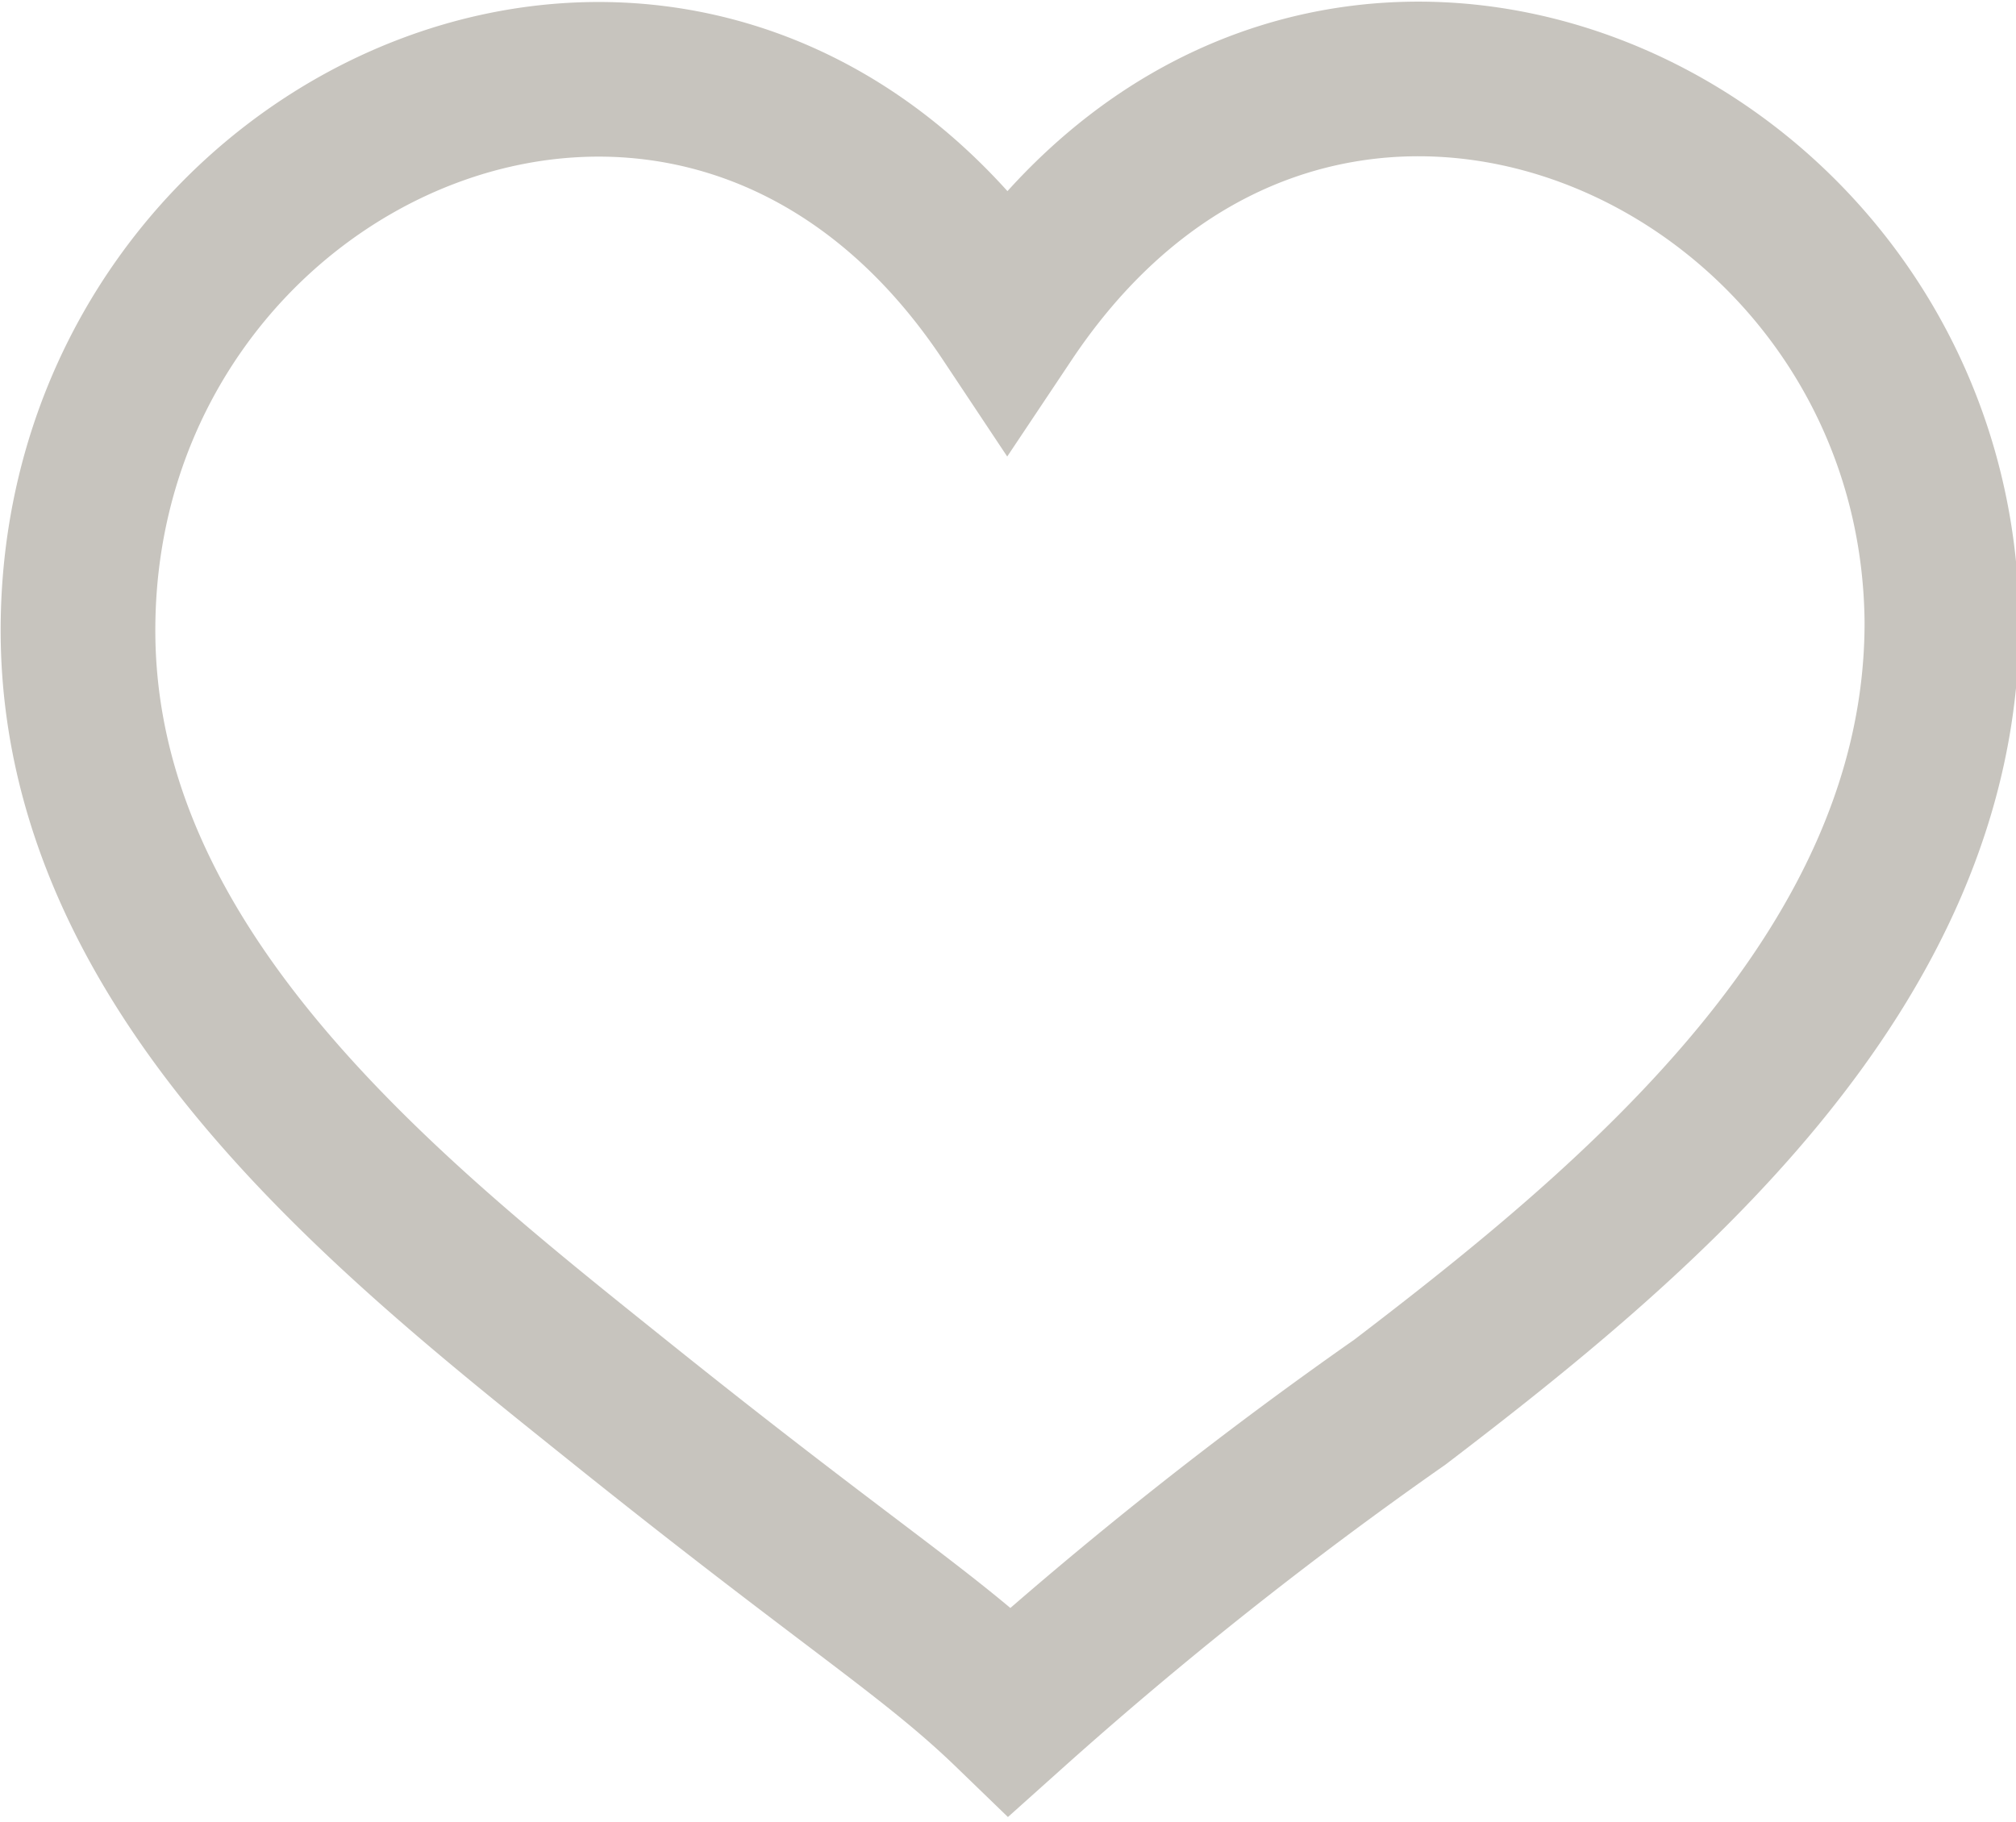
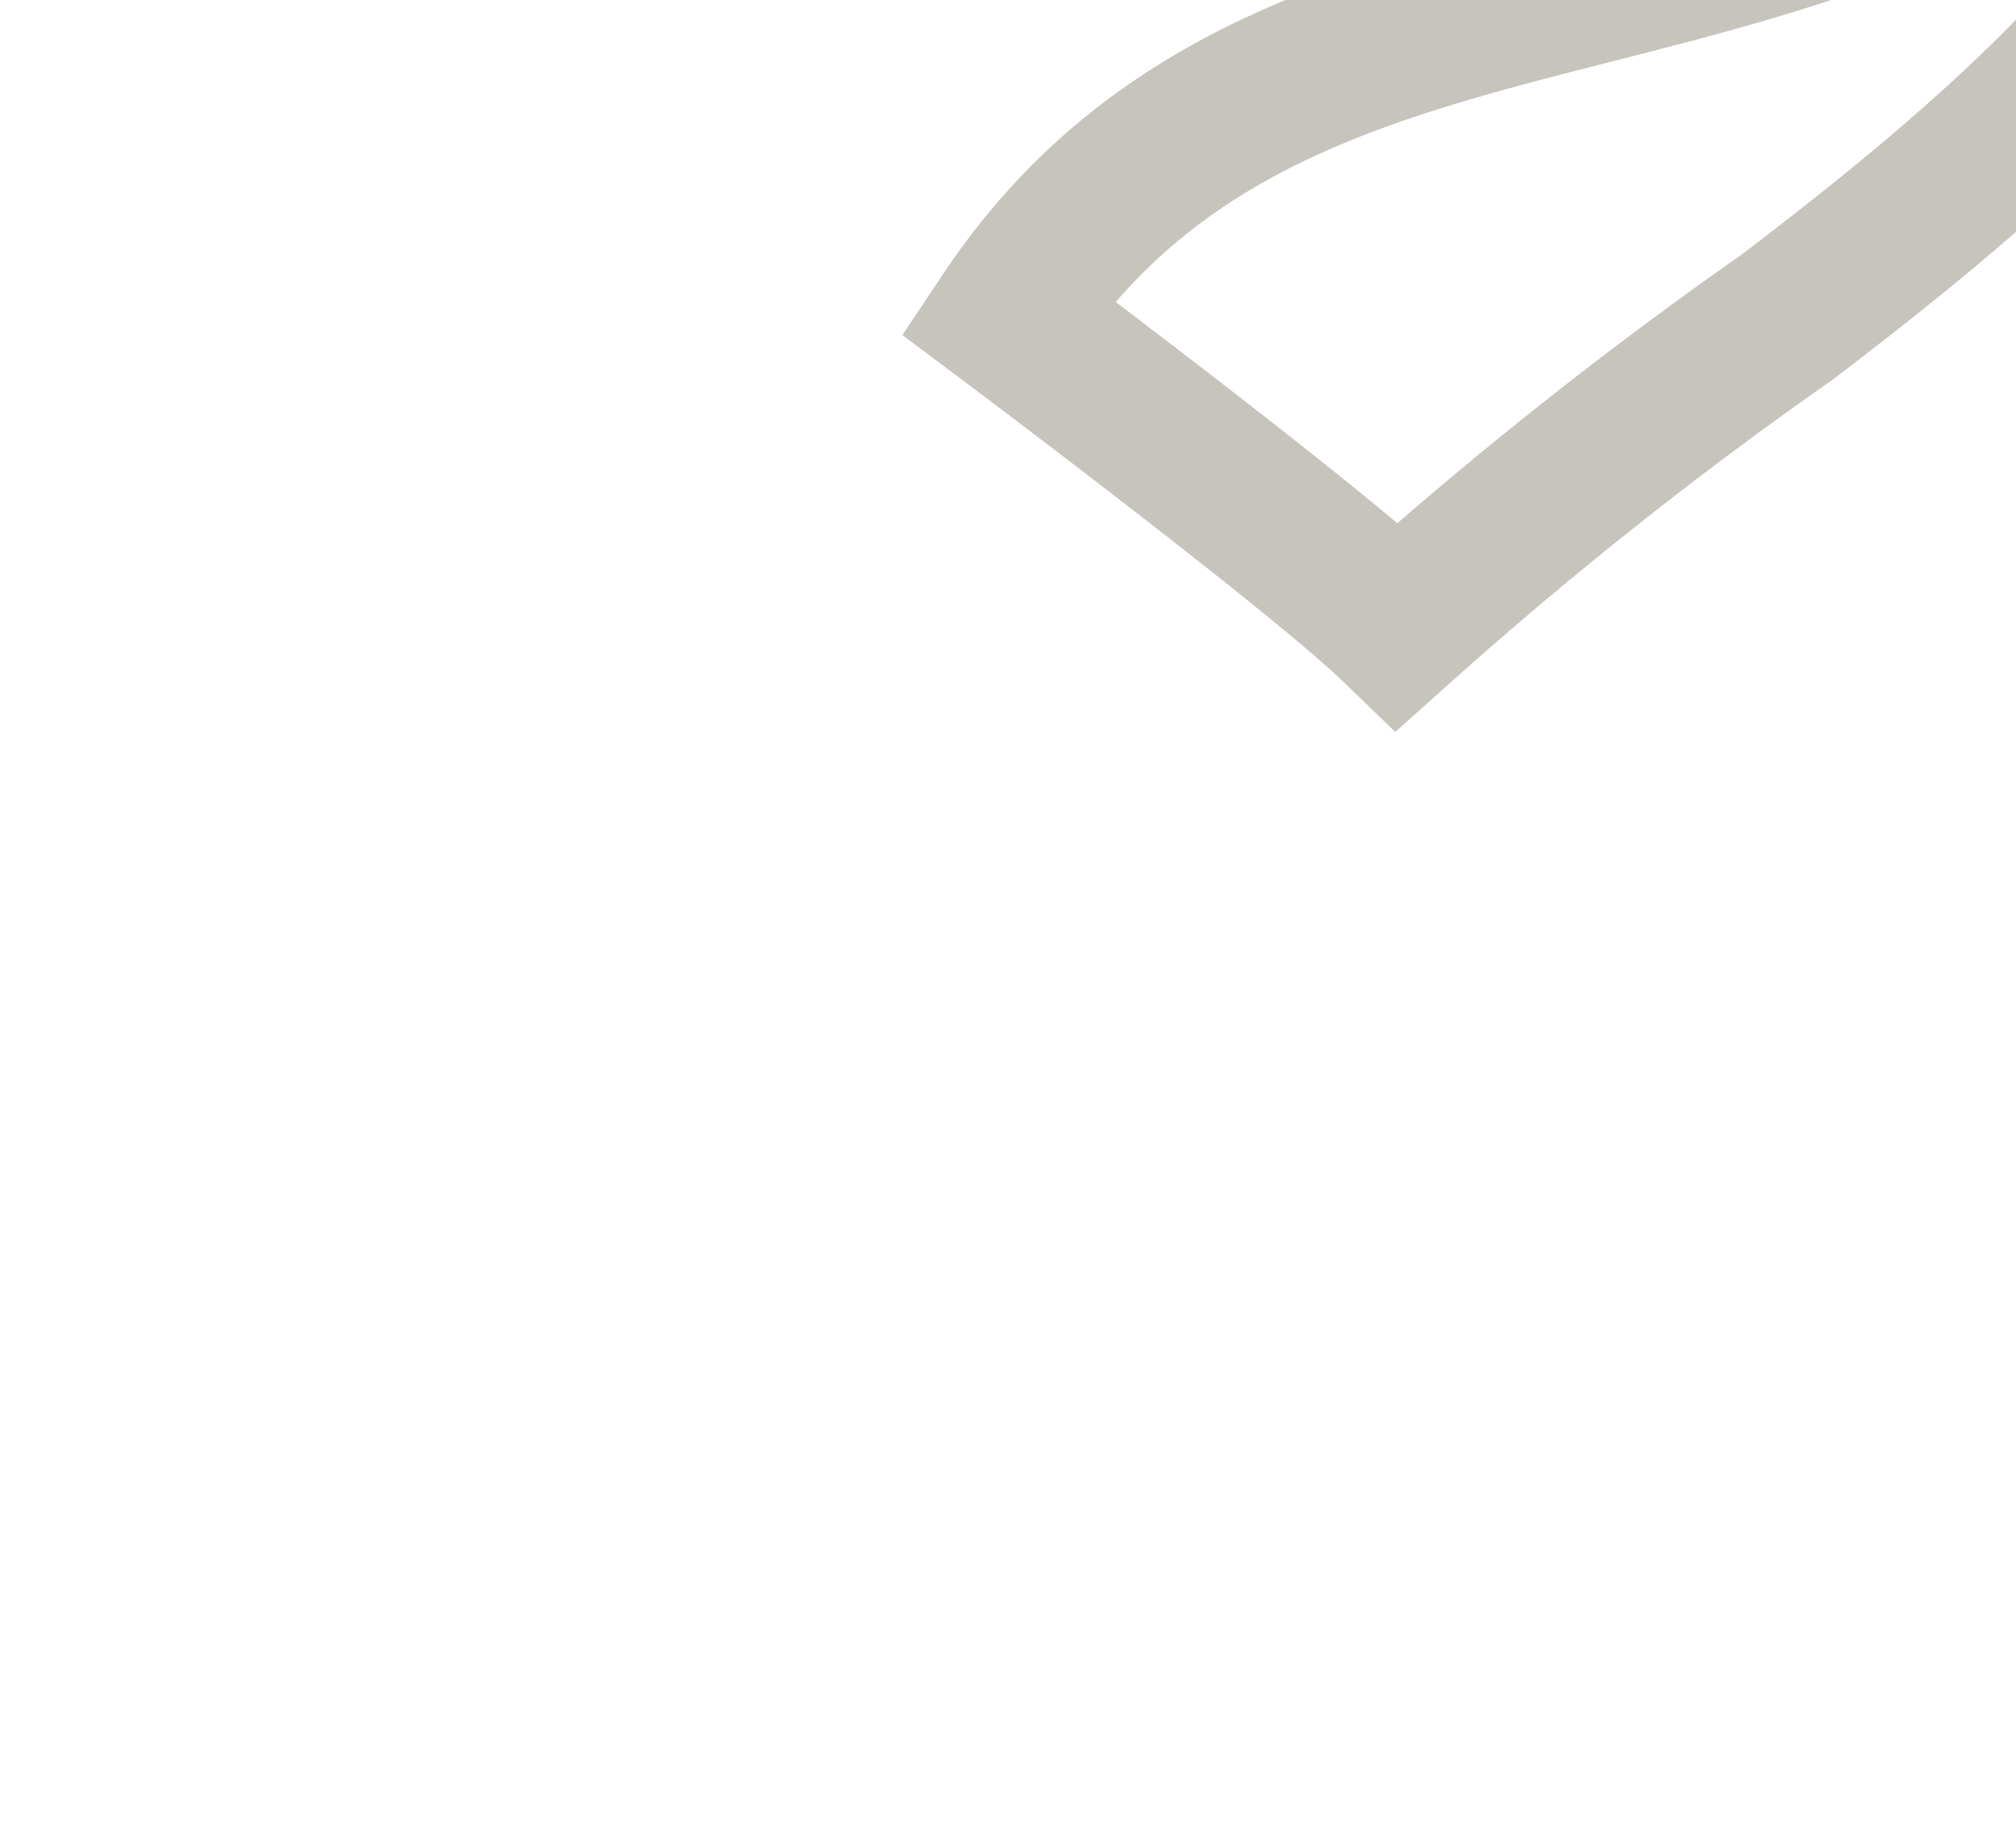
<svg xmlns="http://www.w3.org/2000/svg" viewBox="0 0 15.51 14.02">
  <defs>
    <style>.cls-1{fill:none;stroke:#c7c4be;stroke-miterlimit:10;stroke-width:1.19px;fill-rule:evenodd;}</style>
  </defs>
  <g id="Layer_2" data-name="Layer 2">
    <g id="Layer_1-2" data-name="Layer 1">
-       <path class="cls-1" d="M7.75,2.44C5.37-1.14.6,1,.6,4.85.6,7.49,3,9.37,4.77,10.79s2.39,1.79,3,2.38a32,32,0,0,1,3-2.38c1.82-1.39,4.17-3.33,4.17-6C14.91,1,10.14-1.14,7.75,2.44Z" />
+       <path class="cls-1" d="M7.75,2.44s2.39,1.79,3,2.38a32,32,0,0,1,3-2.38c1.82-1.39,4.17-3.33,4.17-6C14.91,1,10.14-1.14,7.75,2.44Z" />
    </g>
  </g>
</svg>